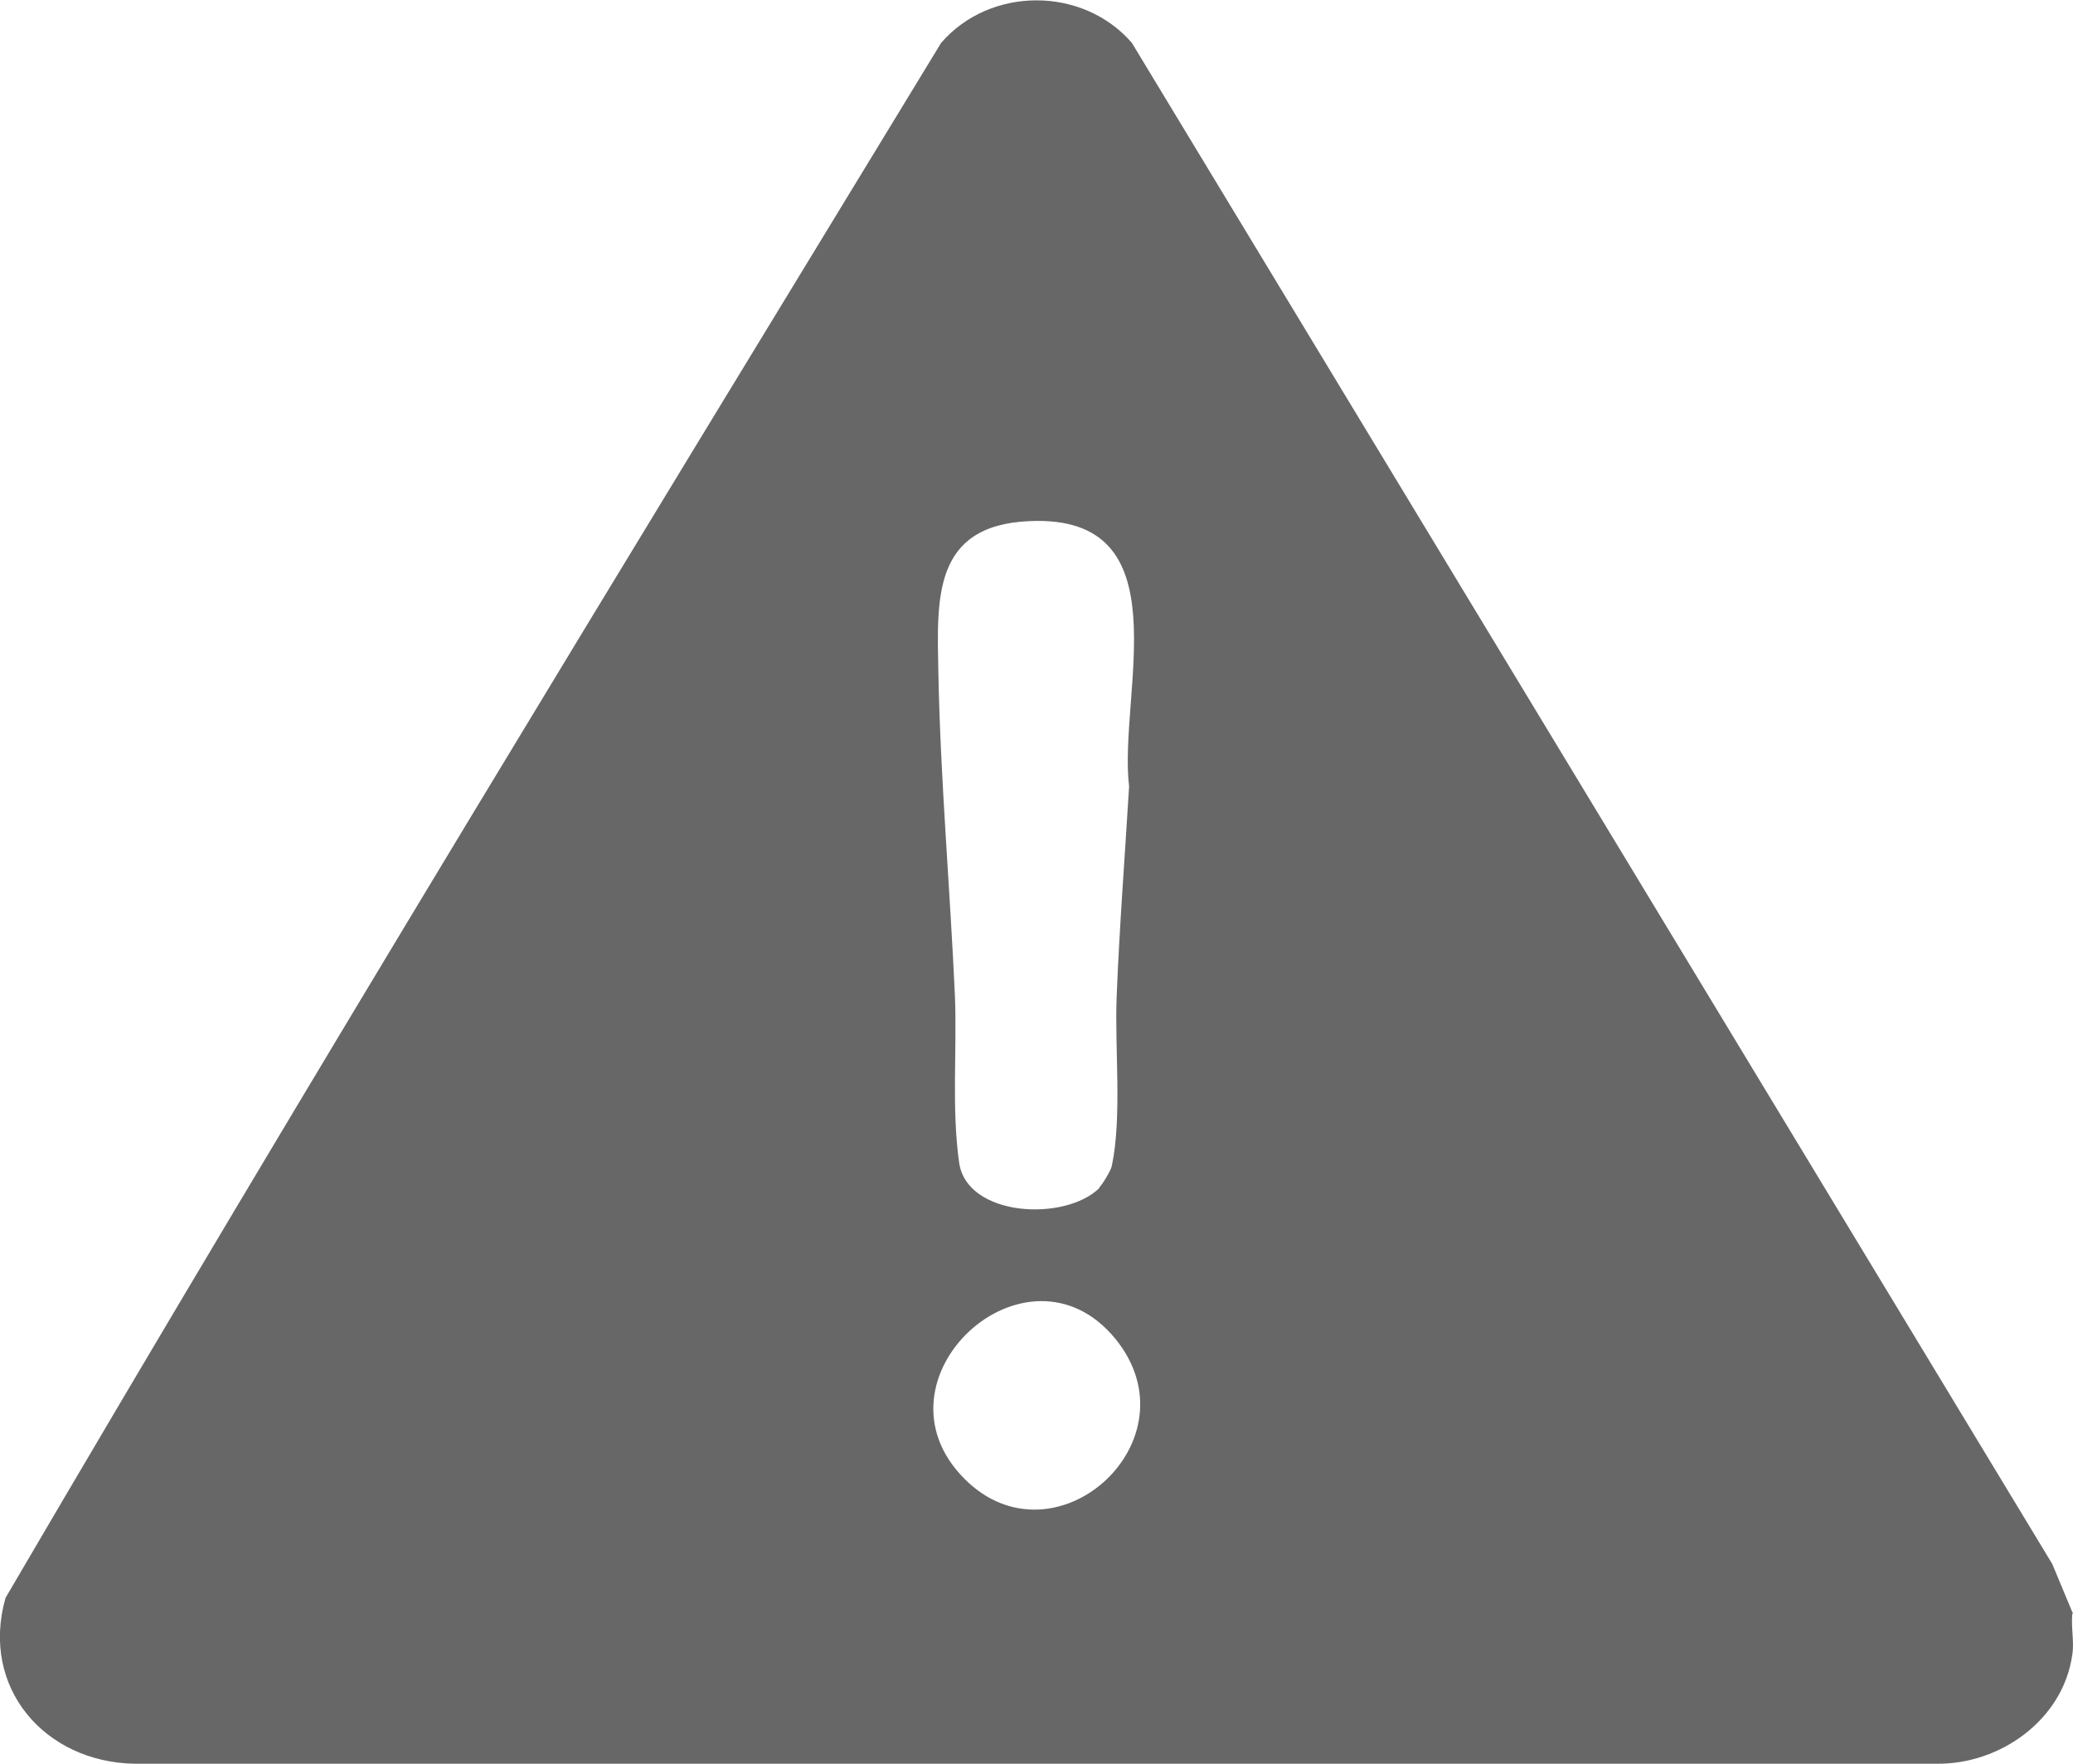
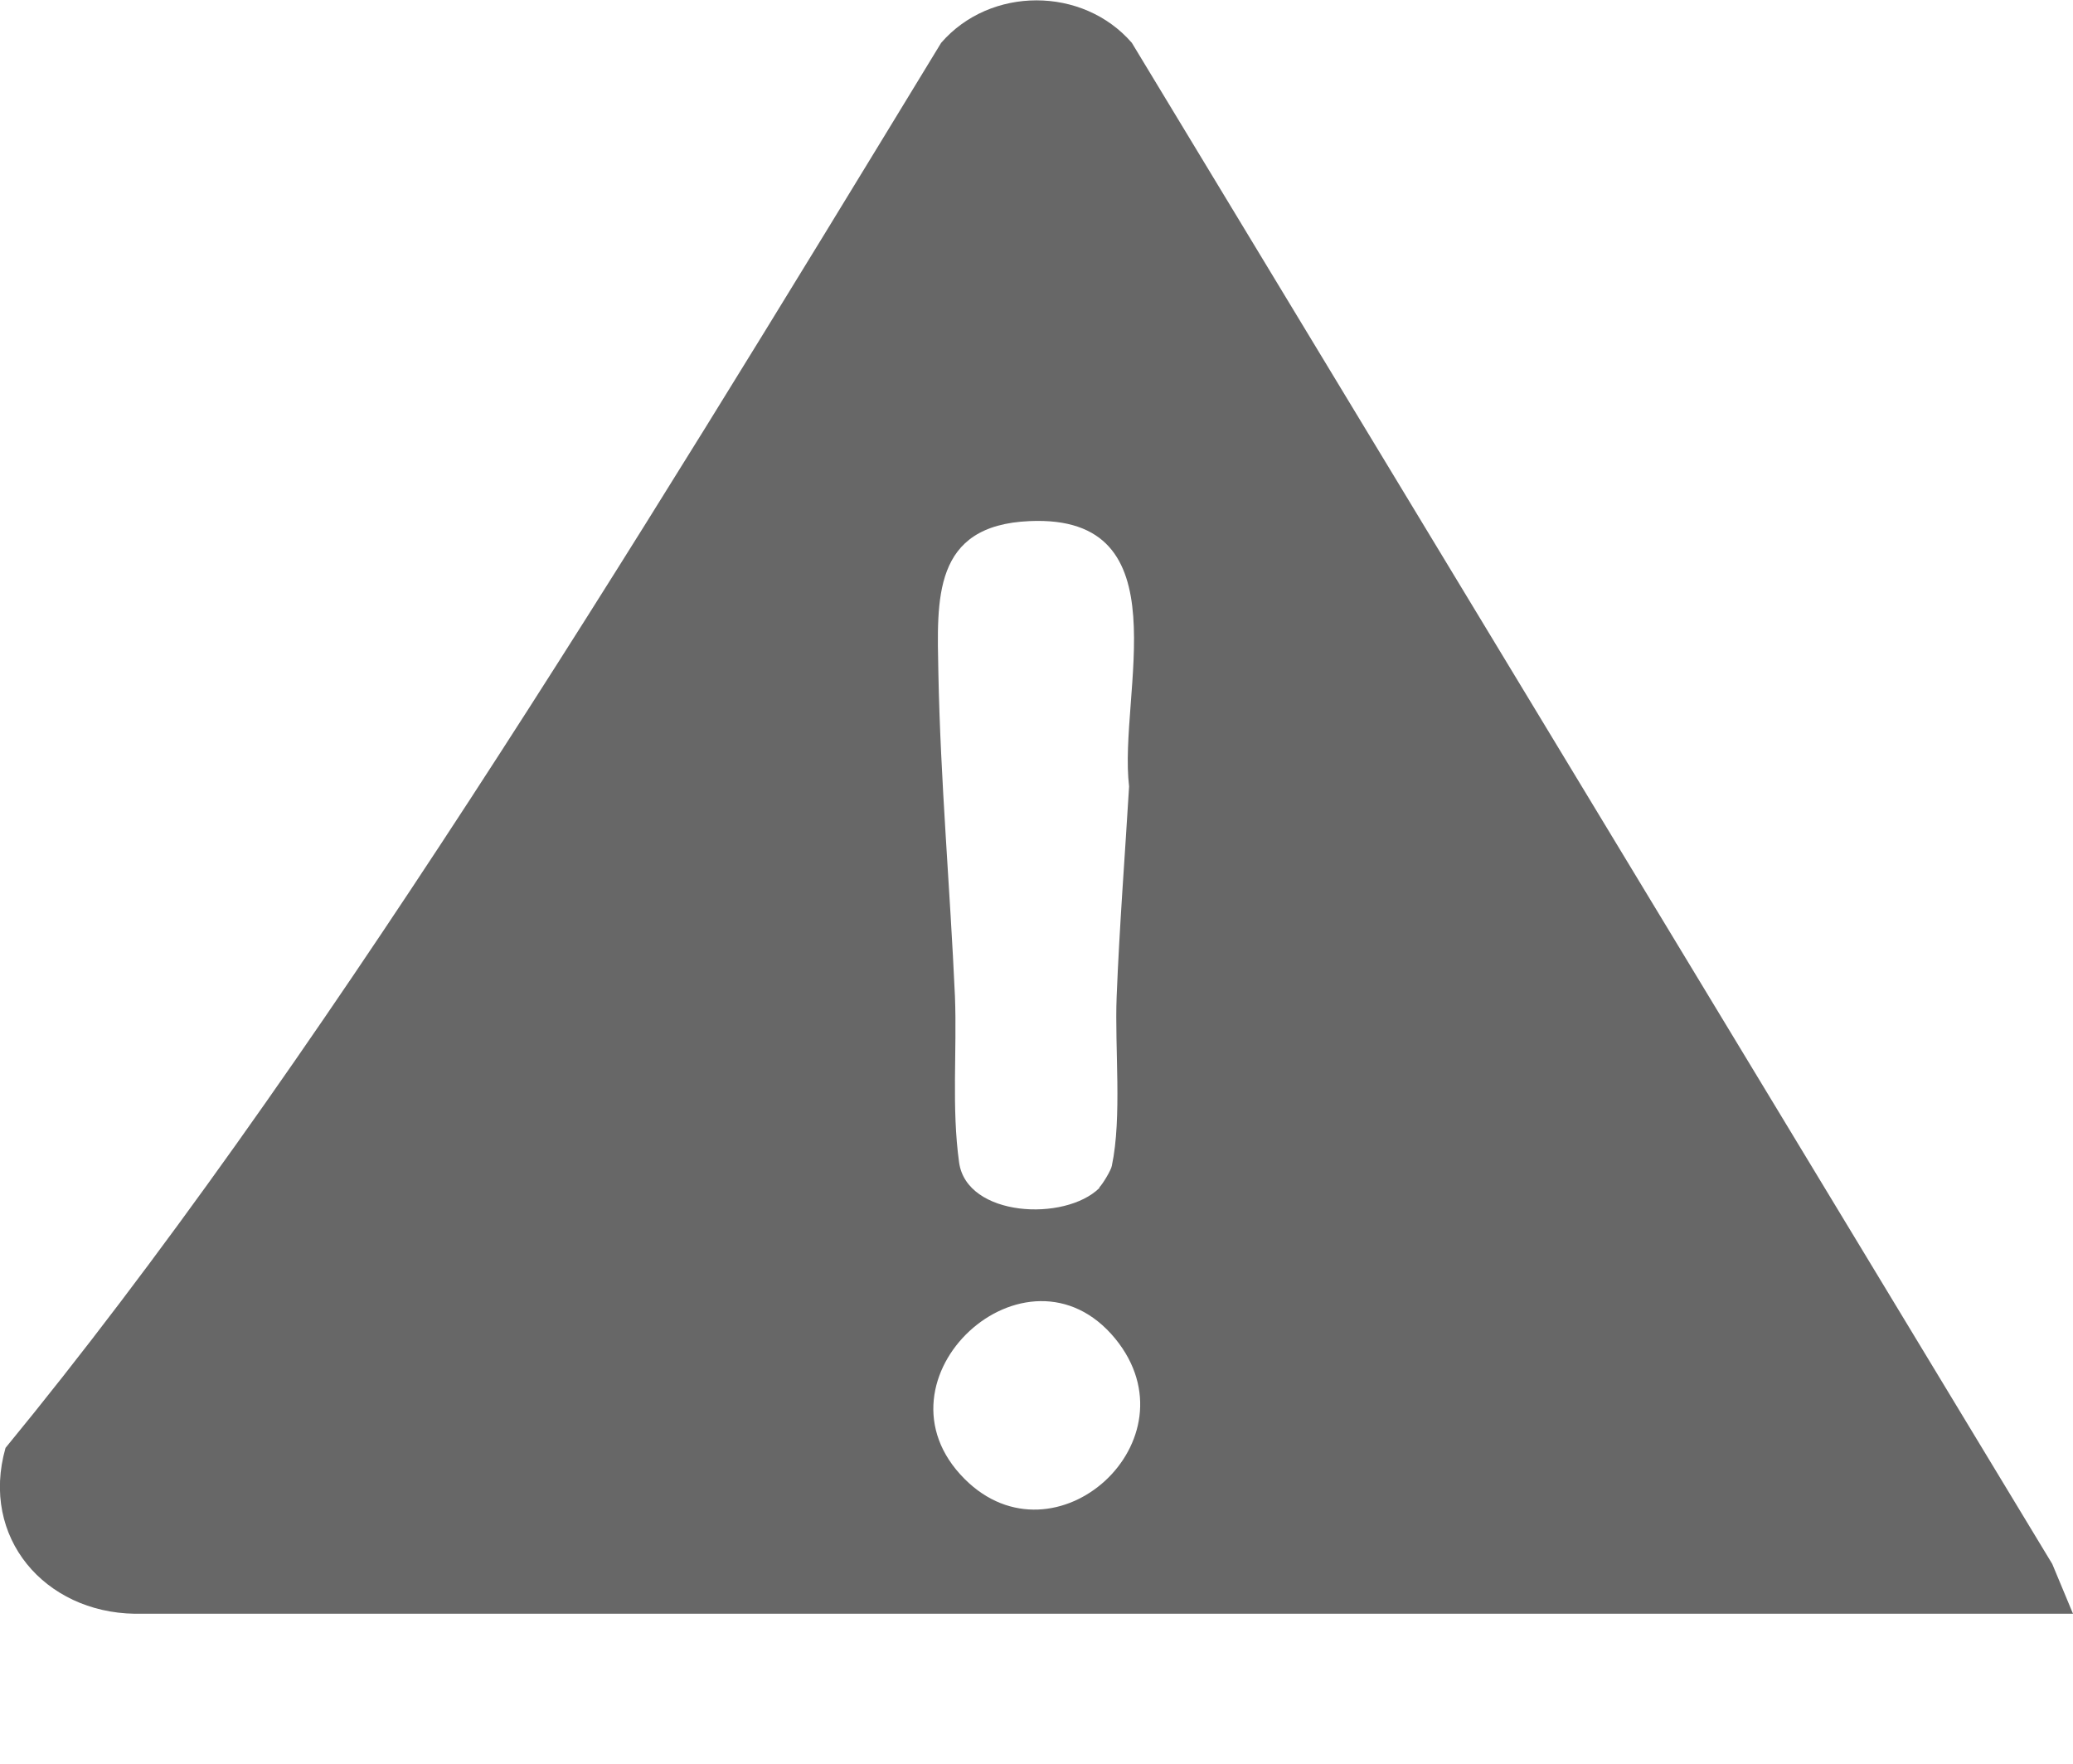
<svg xmlns="http://www.w3.org/2000/svg" id="Layer_1" data-name="Layer 1" viewBox="0 0 30 25.52">
  <defs>
    <style>
      .cls-1 {
        fill: #676767;
      }
    </style>
  </defs>
-   <path class="cls-1" d="M29.99,23.35c-.02.19.03.41,0,.59-.13.94-1.04,1.59-1.96,1.58H1.95c-1.3-.02-2.24-1.1-1.87-2.4C4.5,15.57,9.07,8.09,13.62.62c.71-.82,2.05-.82,2.76,0l13.32,22.01.3.72ZM15.91,17.18c.05-.05.17-.25.18-.31.15-.71.04-1.7.07-2.45.04-1.01.12-2.04.18-3.04-.16-1.34.8-3.94-1.44-3.84-1.41.06-1.34,1.13-1.32,2.2.03,1.55.17,3.12.24,4.68.03.79-.05,1.61.06,2.4s1.53.86,2.03.37ZM13.96,21.4c1.31,1.31,3.38-.56,2.18-2.03-1.28-1.56-3.62.59-2.18,2.03Z" />
+   <path class="cls-1" d="M29.99,23.35H1.95c-1.3-.02-2.24-1.1-1.87-2.4C4.5,15.57,9.07,8.09,13.62.62c.71-.82,2.05-.82,2.76,0l13.32,22.01.3.72ZM15.91,17.18c.05-.05.17-.25.18-.31.15-.71.04-1.7.07-2.45.04-1.01.12-2.04.18-3.04-.16-1.34.8-3.94-1.44-3.84-1.41.06-1.34,1.13-1.32,2.2.03,1.55.17,3.12.24,4.68.03.79-.05,1.61.06,2.4s1.53.86,2.03.37ZM13.96,21.4c1.31,1.31,3.38-.56,2.18-2.03-1.28-1.56-3.62.59-2.18,2.03Z" />
</svg>